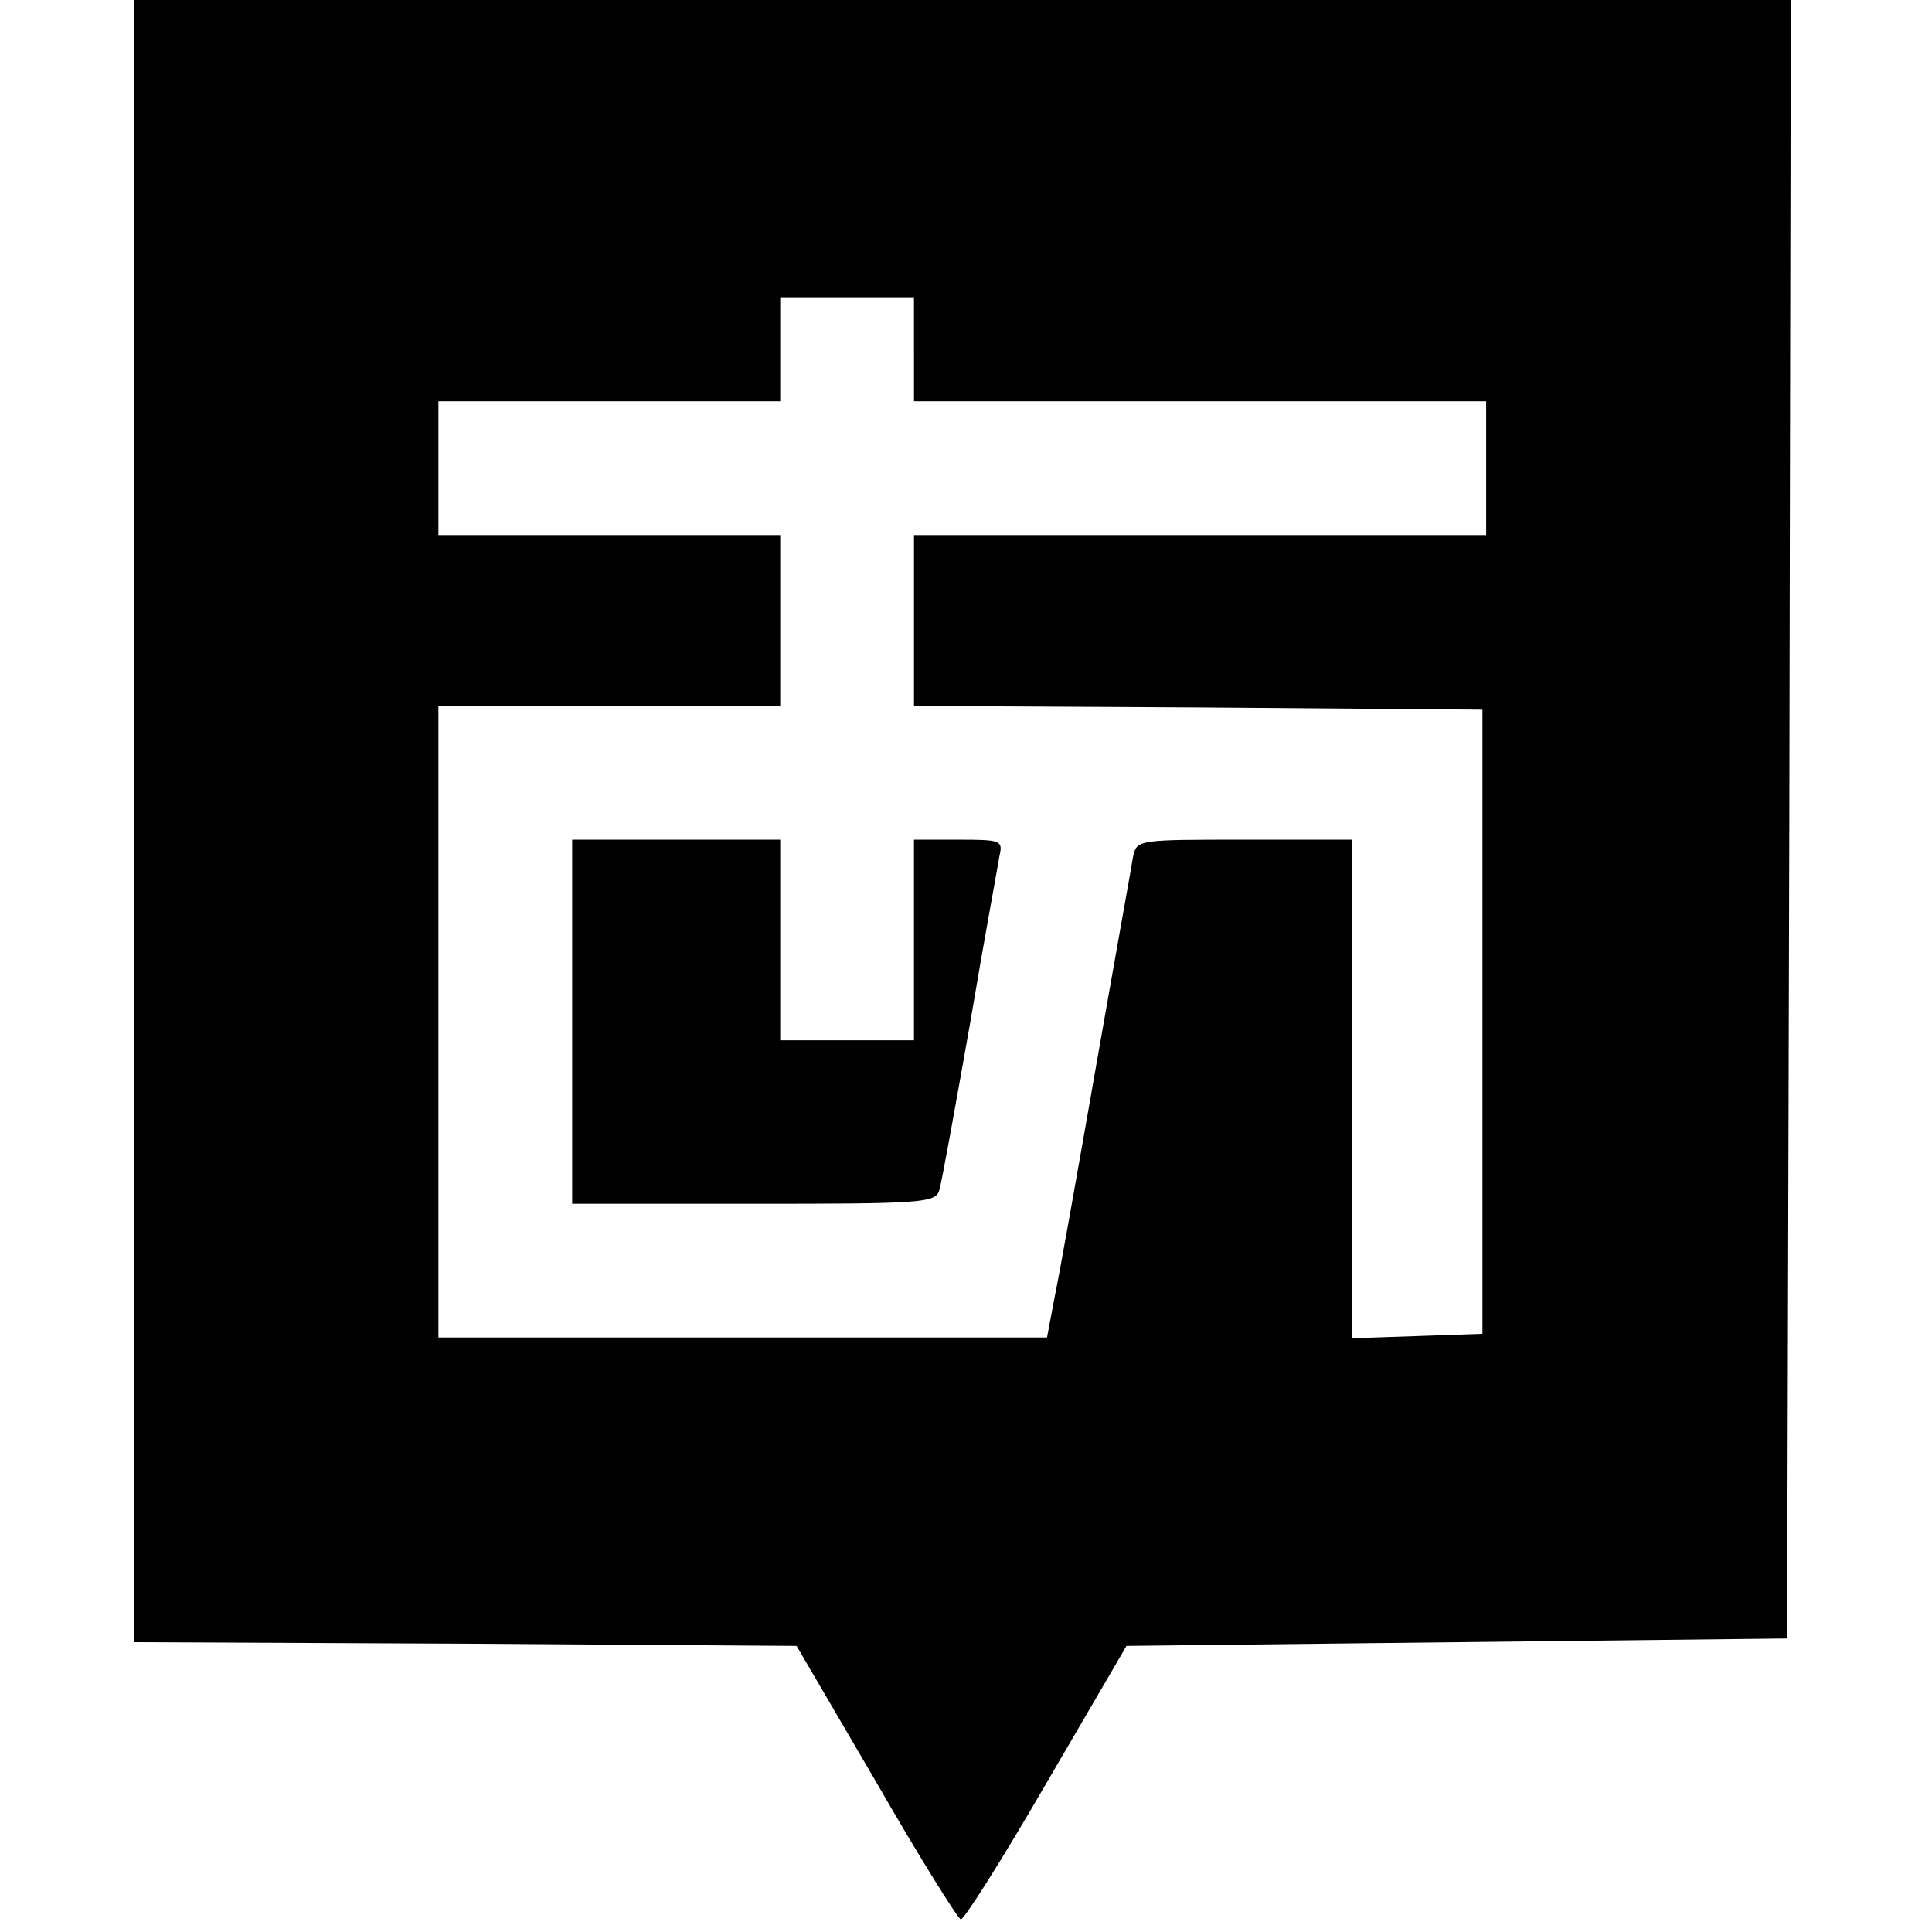
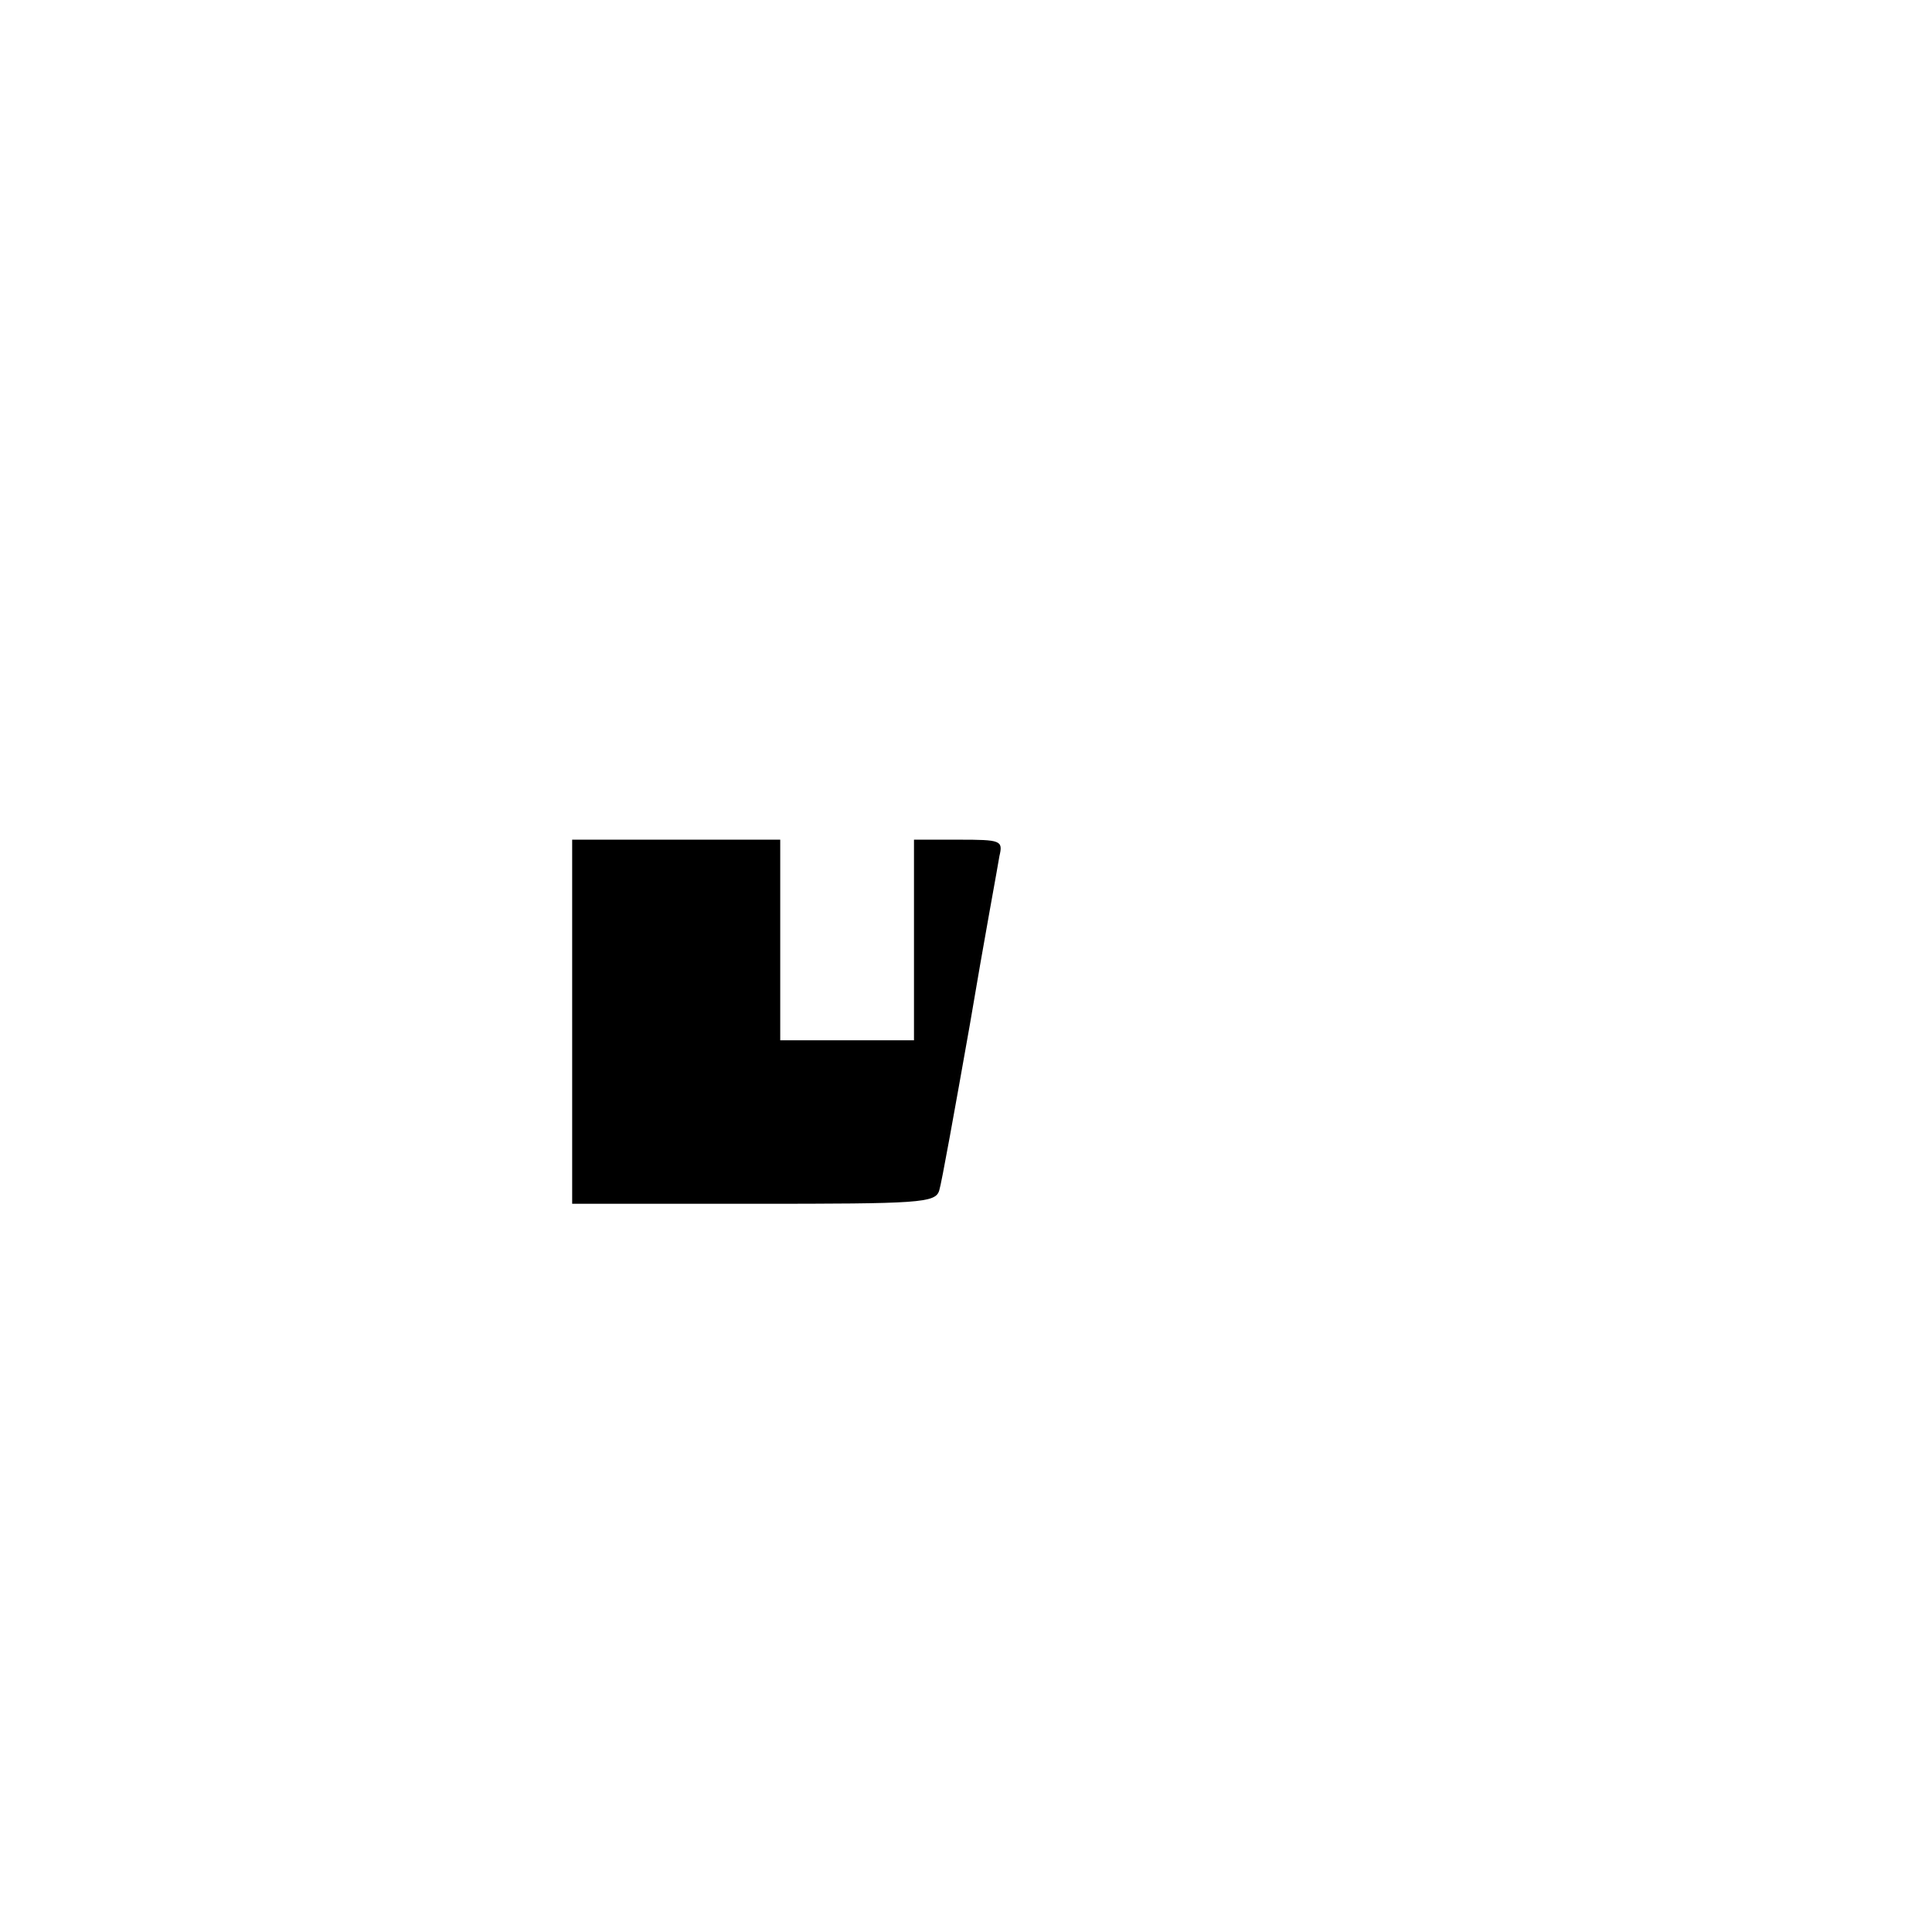
<svg xmlns="http://www.w3.org/2000/svg" version="1.0" width="260pt" height="260pt" viewBox="0 0 260 260" preserveAspectRatio="xMidYMid meet">
  <g transform="translate(0,260) scale(0.1,-0.1)" fill="#000000" stroke="none">
-     <path d="M180 1495 l0 -1105 446 -2 446 -3 107 -183 c58 -101 110 -184 114 -185 4 -1 56 81 115 183 l108 185 445 5 444 5 3 1103 2 1102 -1115 0 -1115 0 0 -1105z m1050 635 l0 -70 385 0 385 0 0 -90 0 -90 -385 0 -385 0 0 -115 0 -115 383 -2 382 -3 0 -420 0 -420 -87 -3 -88 -3 0 336 0 335 -145 0 c-142 0 -145 0 -150 -22 -2 -13 -25 -140 -50 -283 -25 -143 -50 -284 -56 -312 l-10 -53 -410 0 -409 0 0 425 0 425 230 0 230 0 0 115 0 115 -230 0 -230 0 0 90 0 90 230 0 230 0 0 70 0 70 90 0 90 0 0 -70z" />
    <path d="M770 1225 l0 -245 244 0 c224 0 245 1 250 18 3 9 21 109 41 222 19 113 38 215 40 228 5 21 2 22 -55 22 l-60 0 0 -135 0 -135 -90 0 -90 0 0 135 0 135 -140 0 -140 0 0 -245z" />
  </g>
</svg>